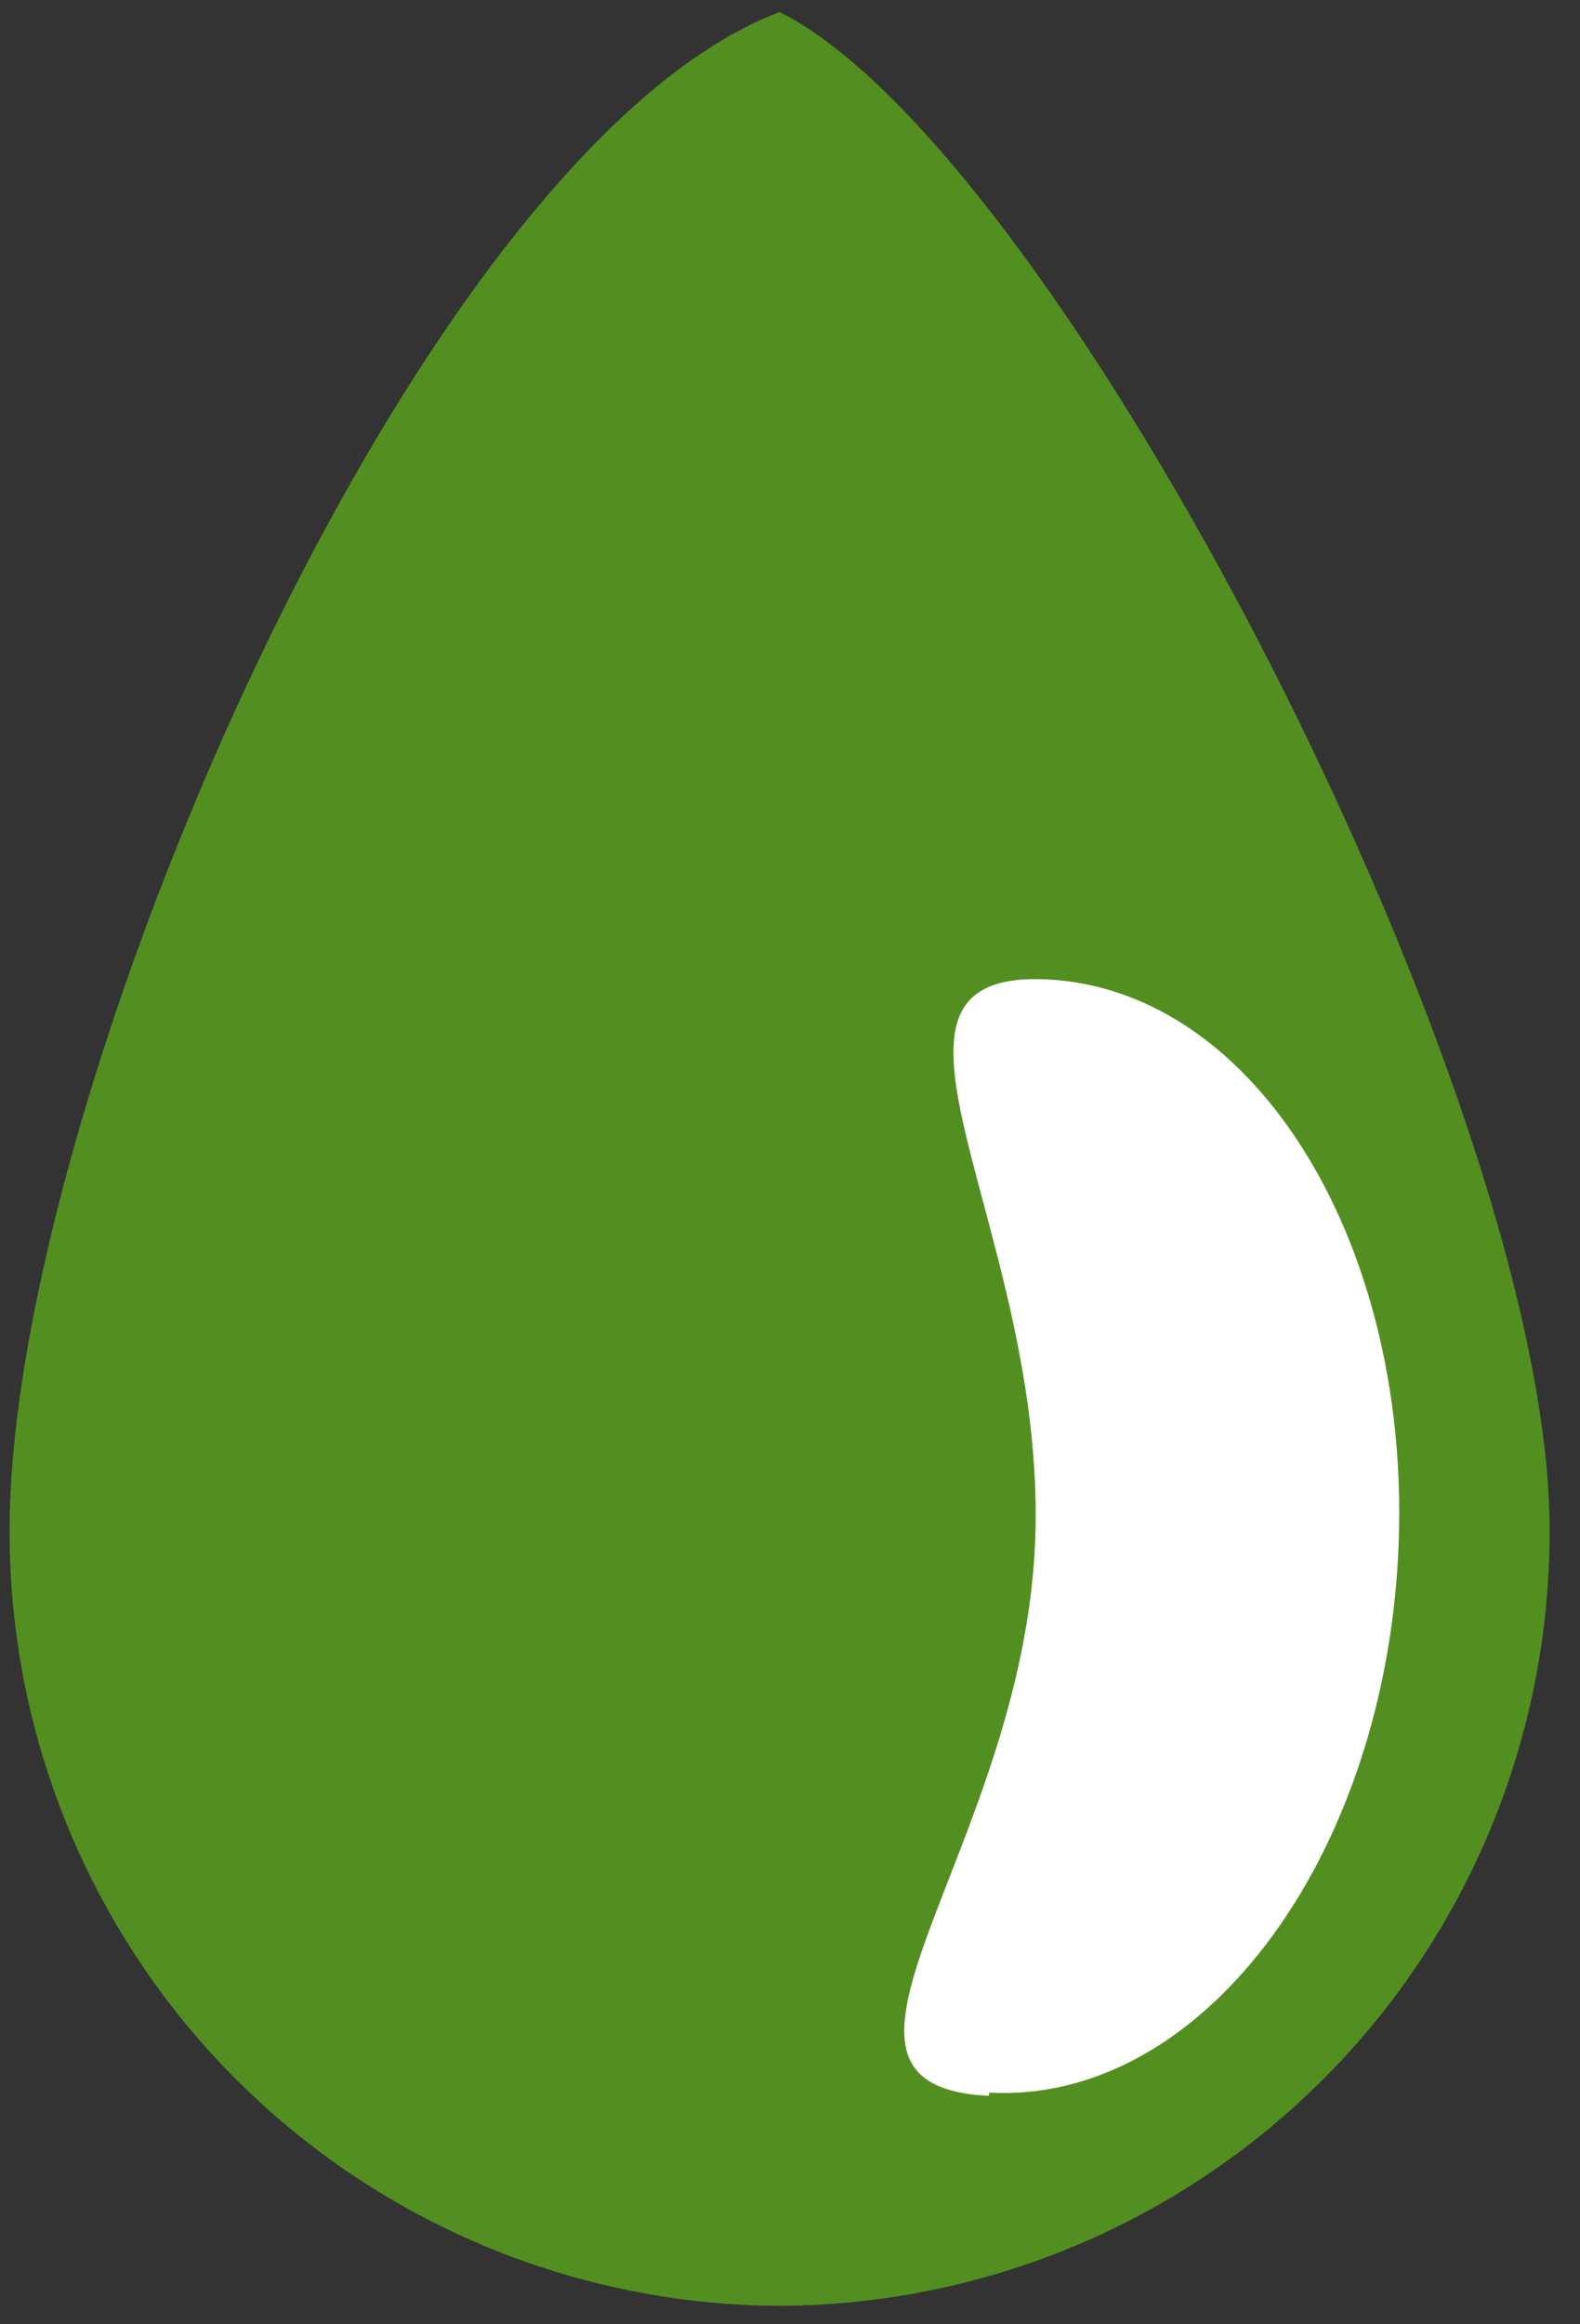
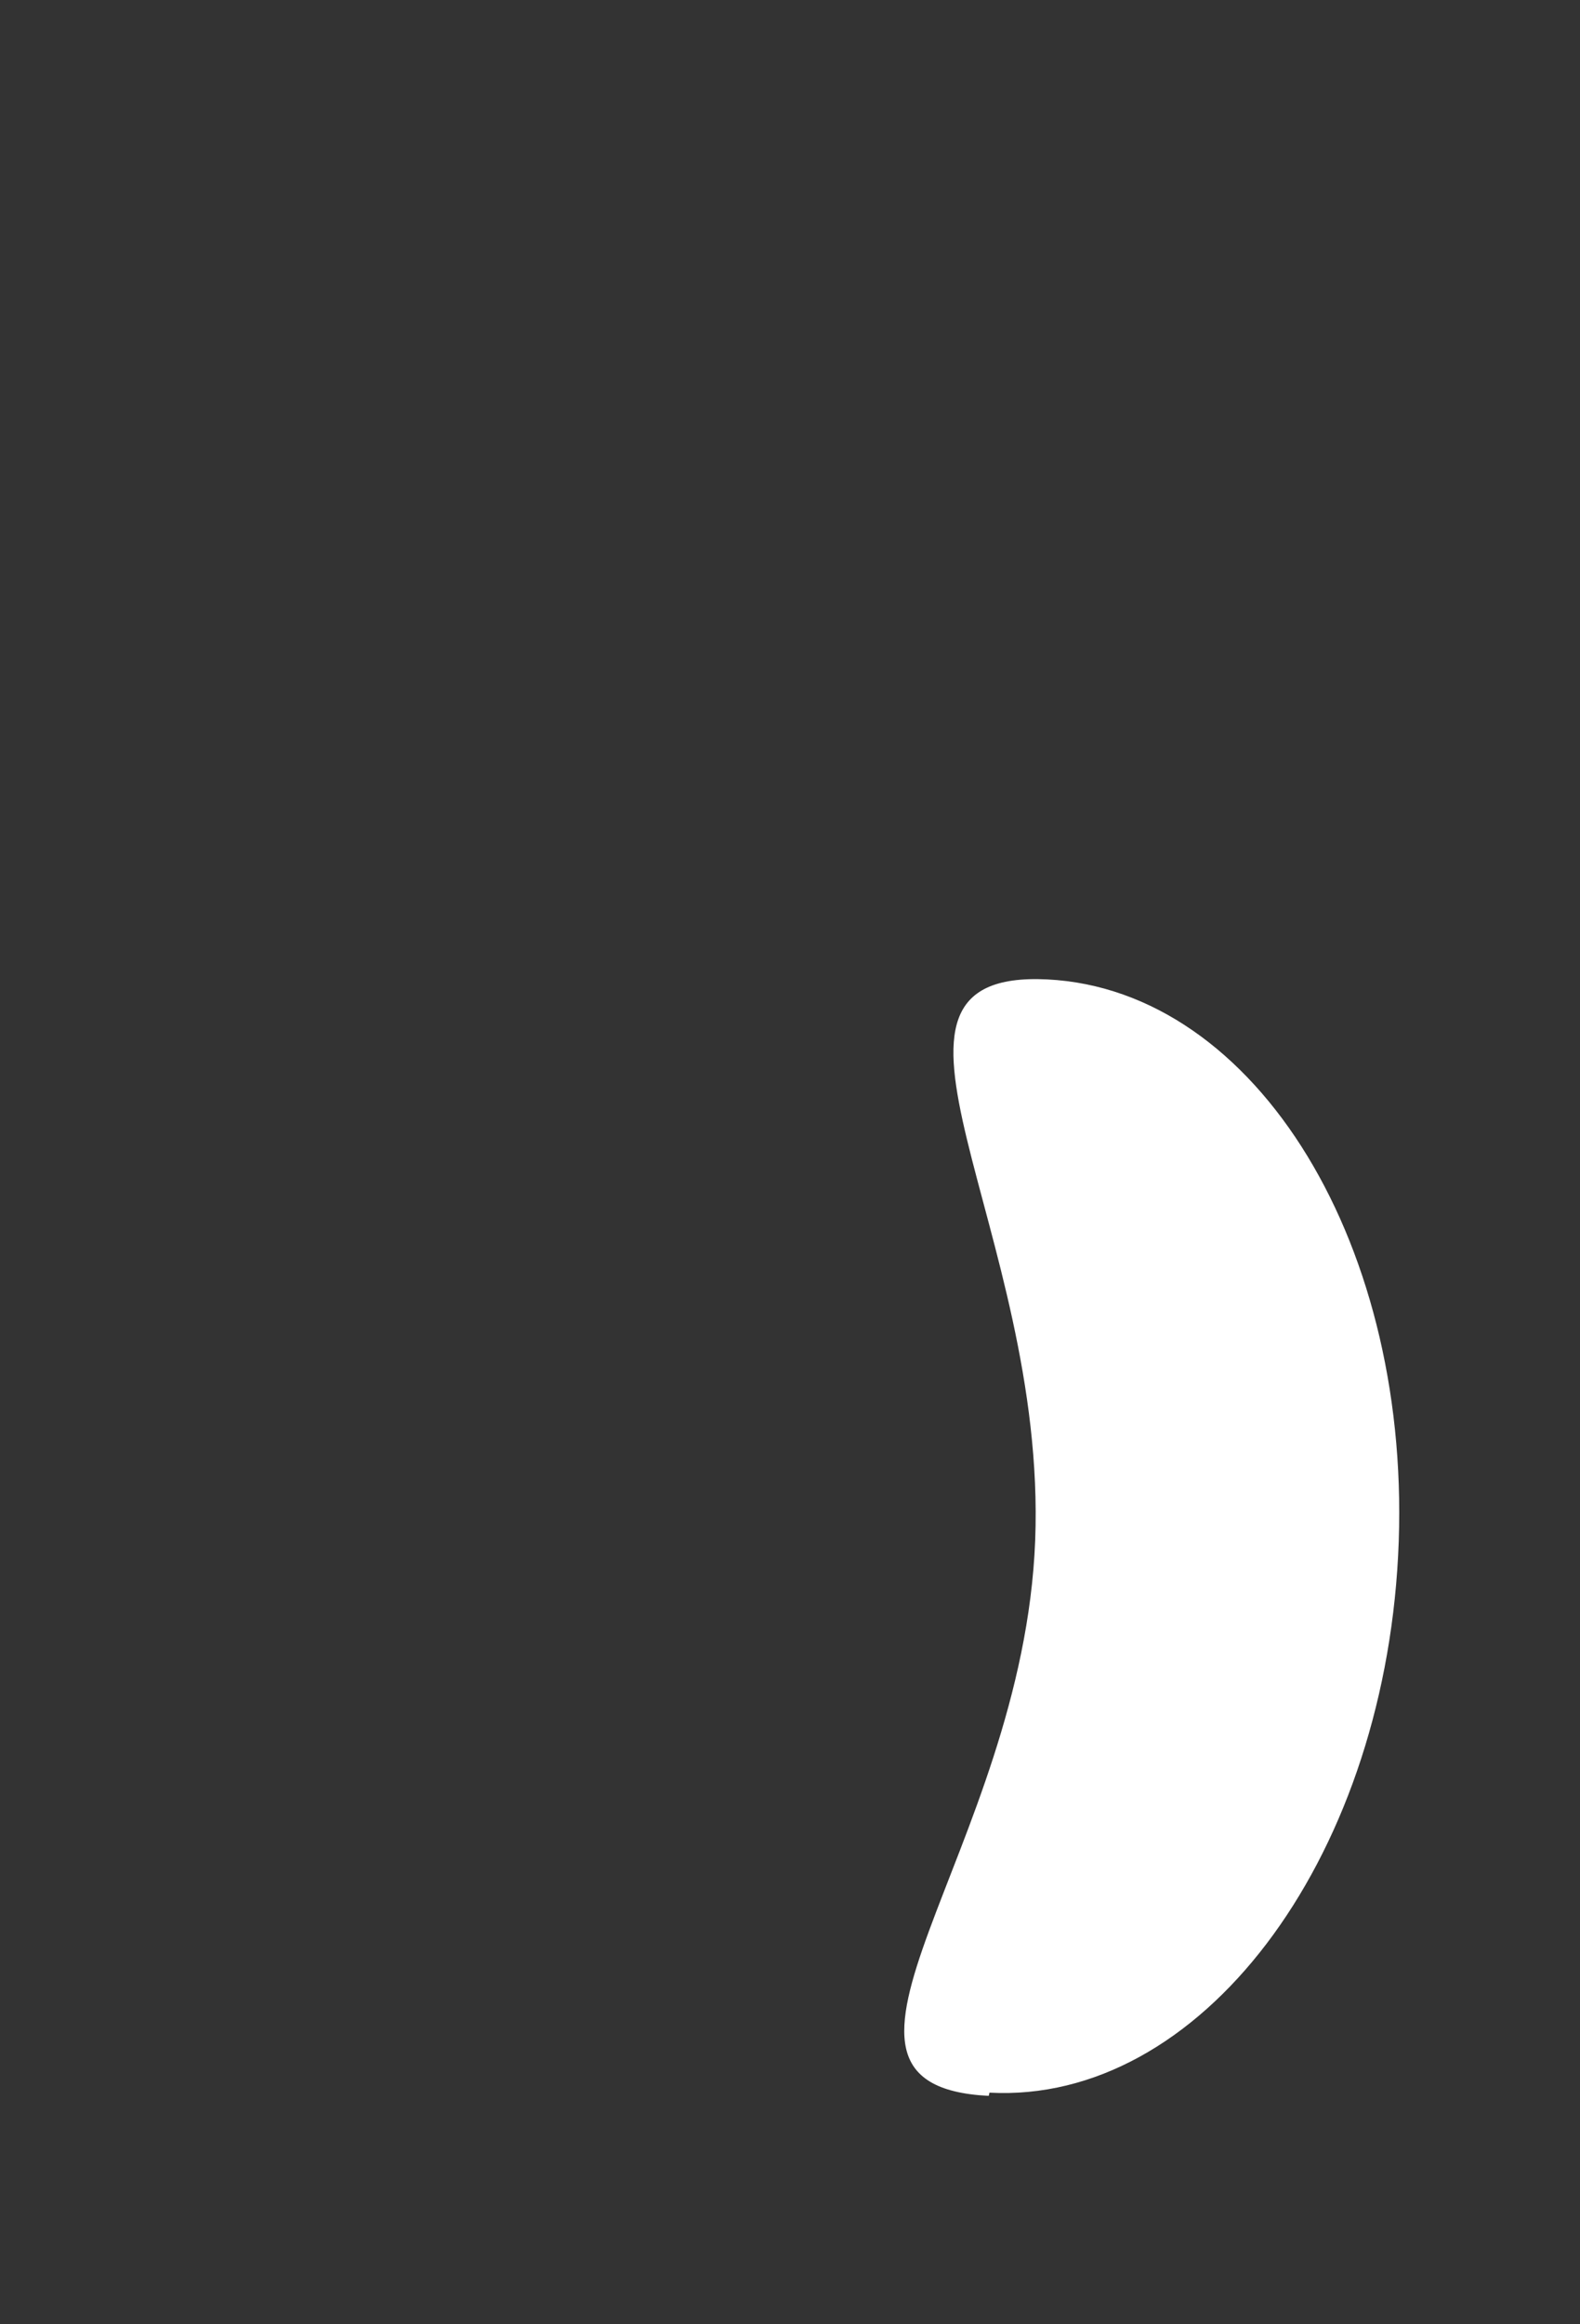
<svg xmlns="http://www.w3.org/2000/svg" width="34px" height="50px" viewBox="0 0 34 50" version="1.1">
  <rect x="0" y="0" width="34" height="50" fill="#333333" stroke="none" />
  <title>Group</title>
  <desc>Created with Sketch.</desc>
  <defs />
  <g id="07-Environment" stroke="none" stroke-width="1" fill="none" fill-rule="evenodd">
    <g id="07b-Environment---popup-footprint" transform="translate(-721, -451)" fill-rule="nonzero">
      <g id="Group" transform="translate(721, 451)">
-         <path d="M16.776,49.603 C21.189,49.585 25.413,47.815 28.52,44.682 C31.628,41.548 33.363,37.309 33.345,32.897 C33.345,23.672 22.776,3.241 16.776,0.259 C8.931,3.224 0.207,23.672 0.207,32.897 C0.189,37.309 1.924,41.548 5.031,44.682 C8.139,47.815 12.363,49.585 16.776,49.603" id="Shape" fill="#528F20" />
        <path d="M21.293,45.017 C25.81,45.259 29.741,40.086 30.086,33.466 C30.431,26.845 27.052,21.293 22.534,21.069 C18.017,20.845 22.534,26.448 22.276,33.138 C22.017,39.828 16.776,44.862 21.276,45.086" id="Shape" fill="#FFFFFF" />
      </g>
    </g>
  </g>
</svg>